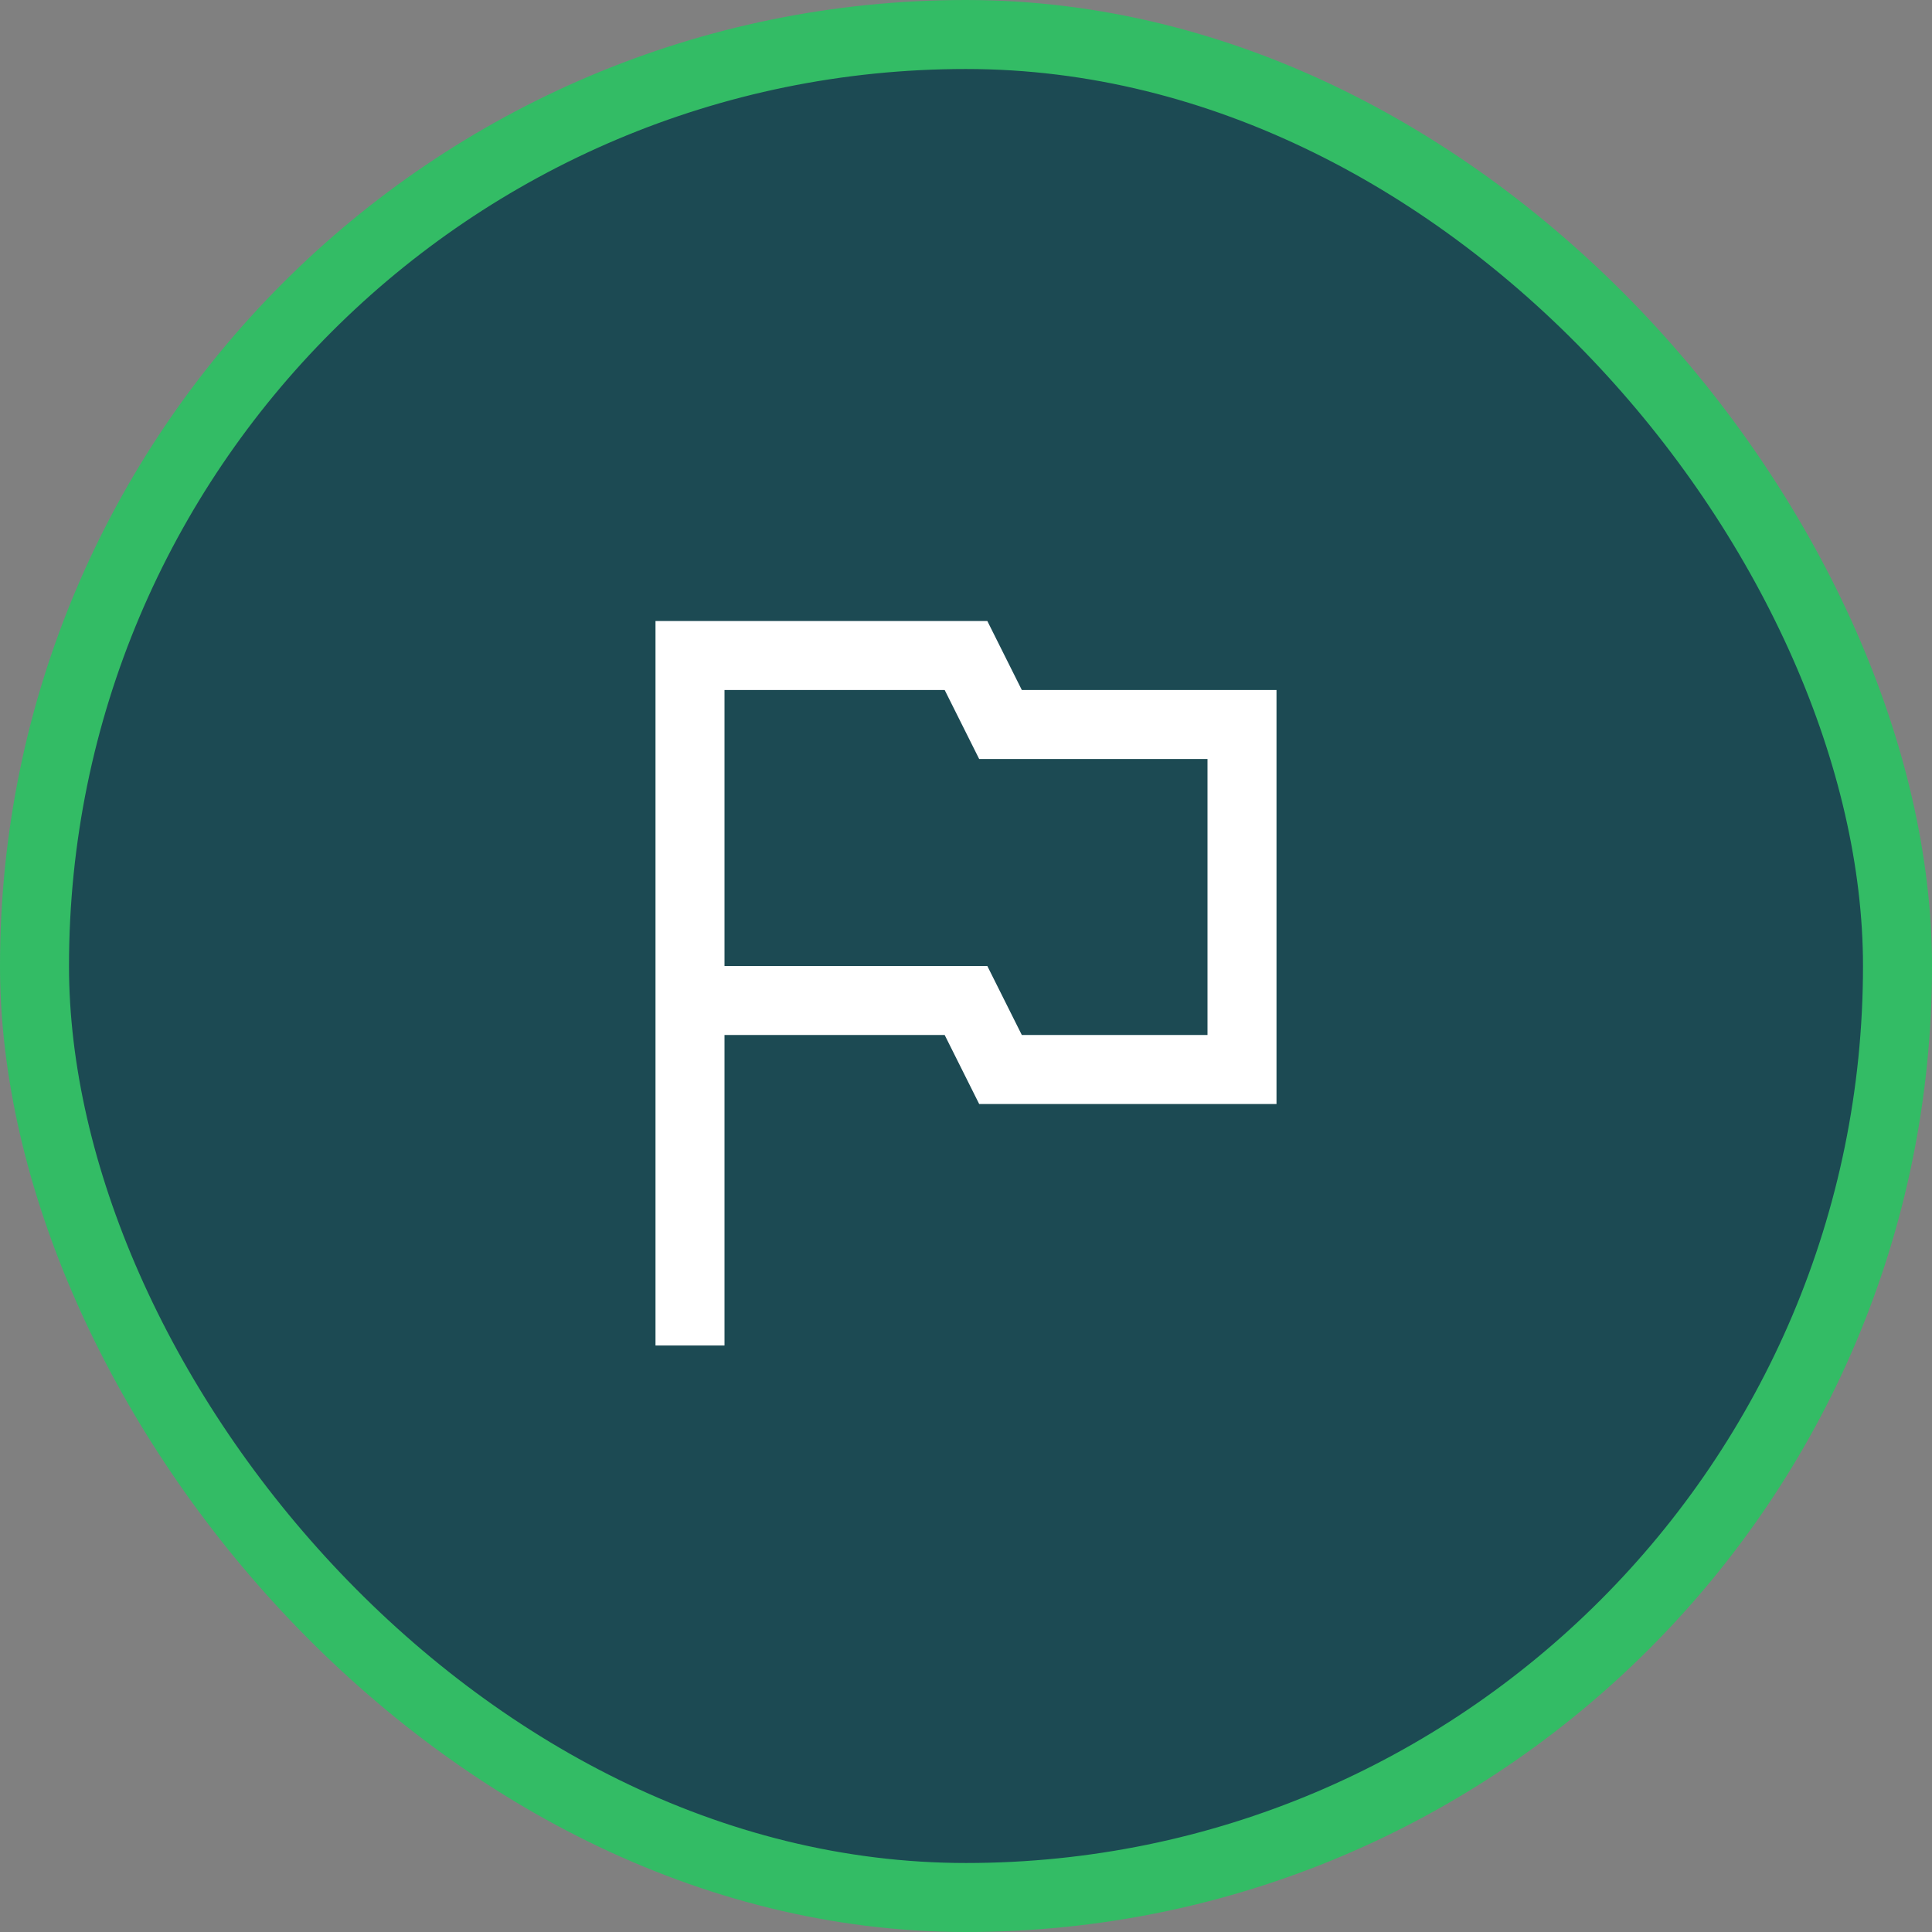
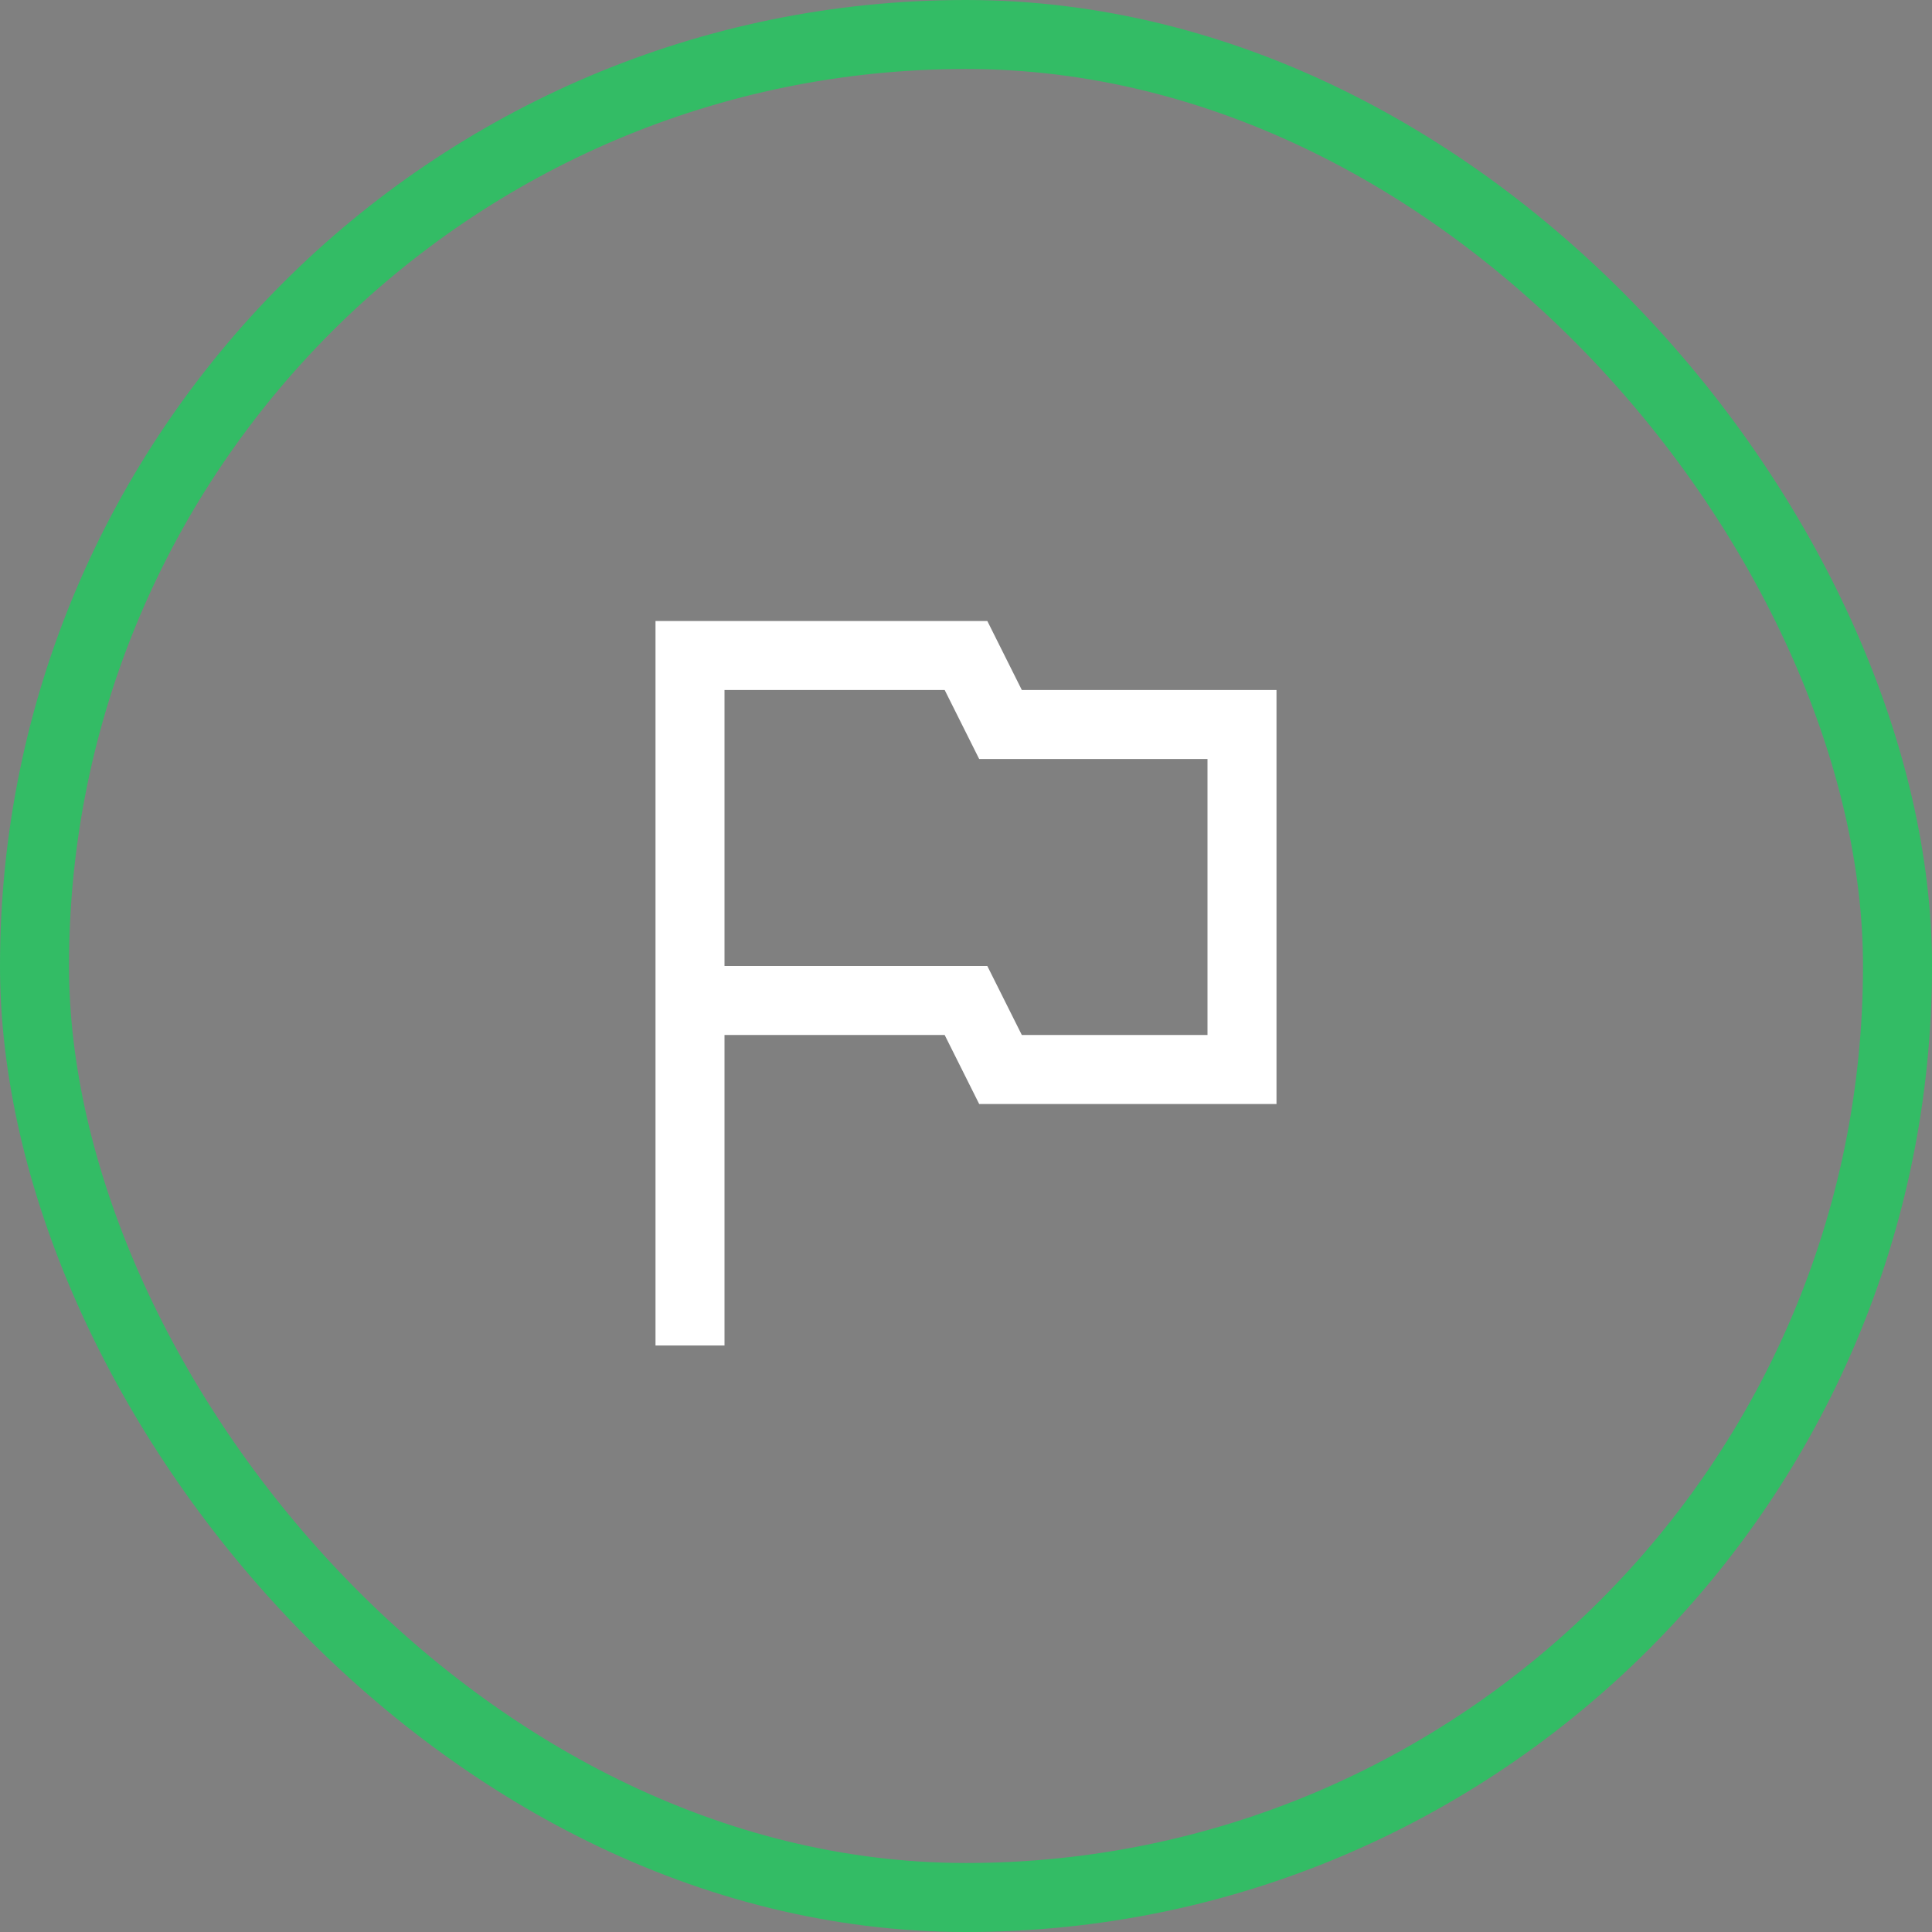
<svg xmlns="http://www.w3.org/2000/svg" width="56" height="56" viewBox="0 0 56 56" fill="none">
  <rect x="0" y="0" width="56" height="56" fill="#808080" stroke="none" />
-   <rect x="1" y="1" width="54" height="54" rx="27" fill="#1C4A53" />
  <path d="M20 39V29M20 29V19H28L29 21H36V31H29L28 29H20Z" stroke="white" stroke-width="2" />
  <rect x="1" y="1" width="54" height="54" rx="27" stroke="#33BC65" stroke-width="2" />
</svg>